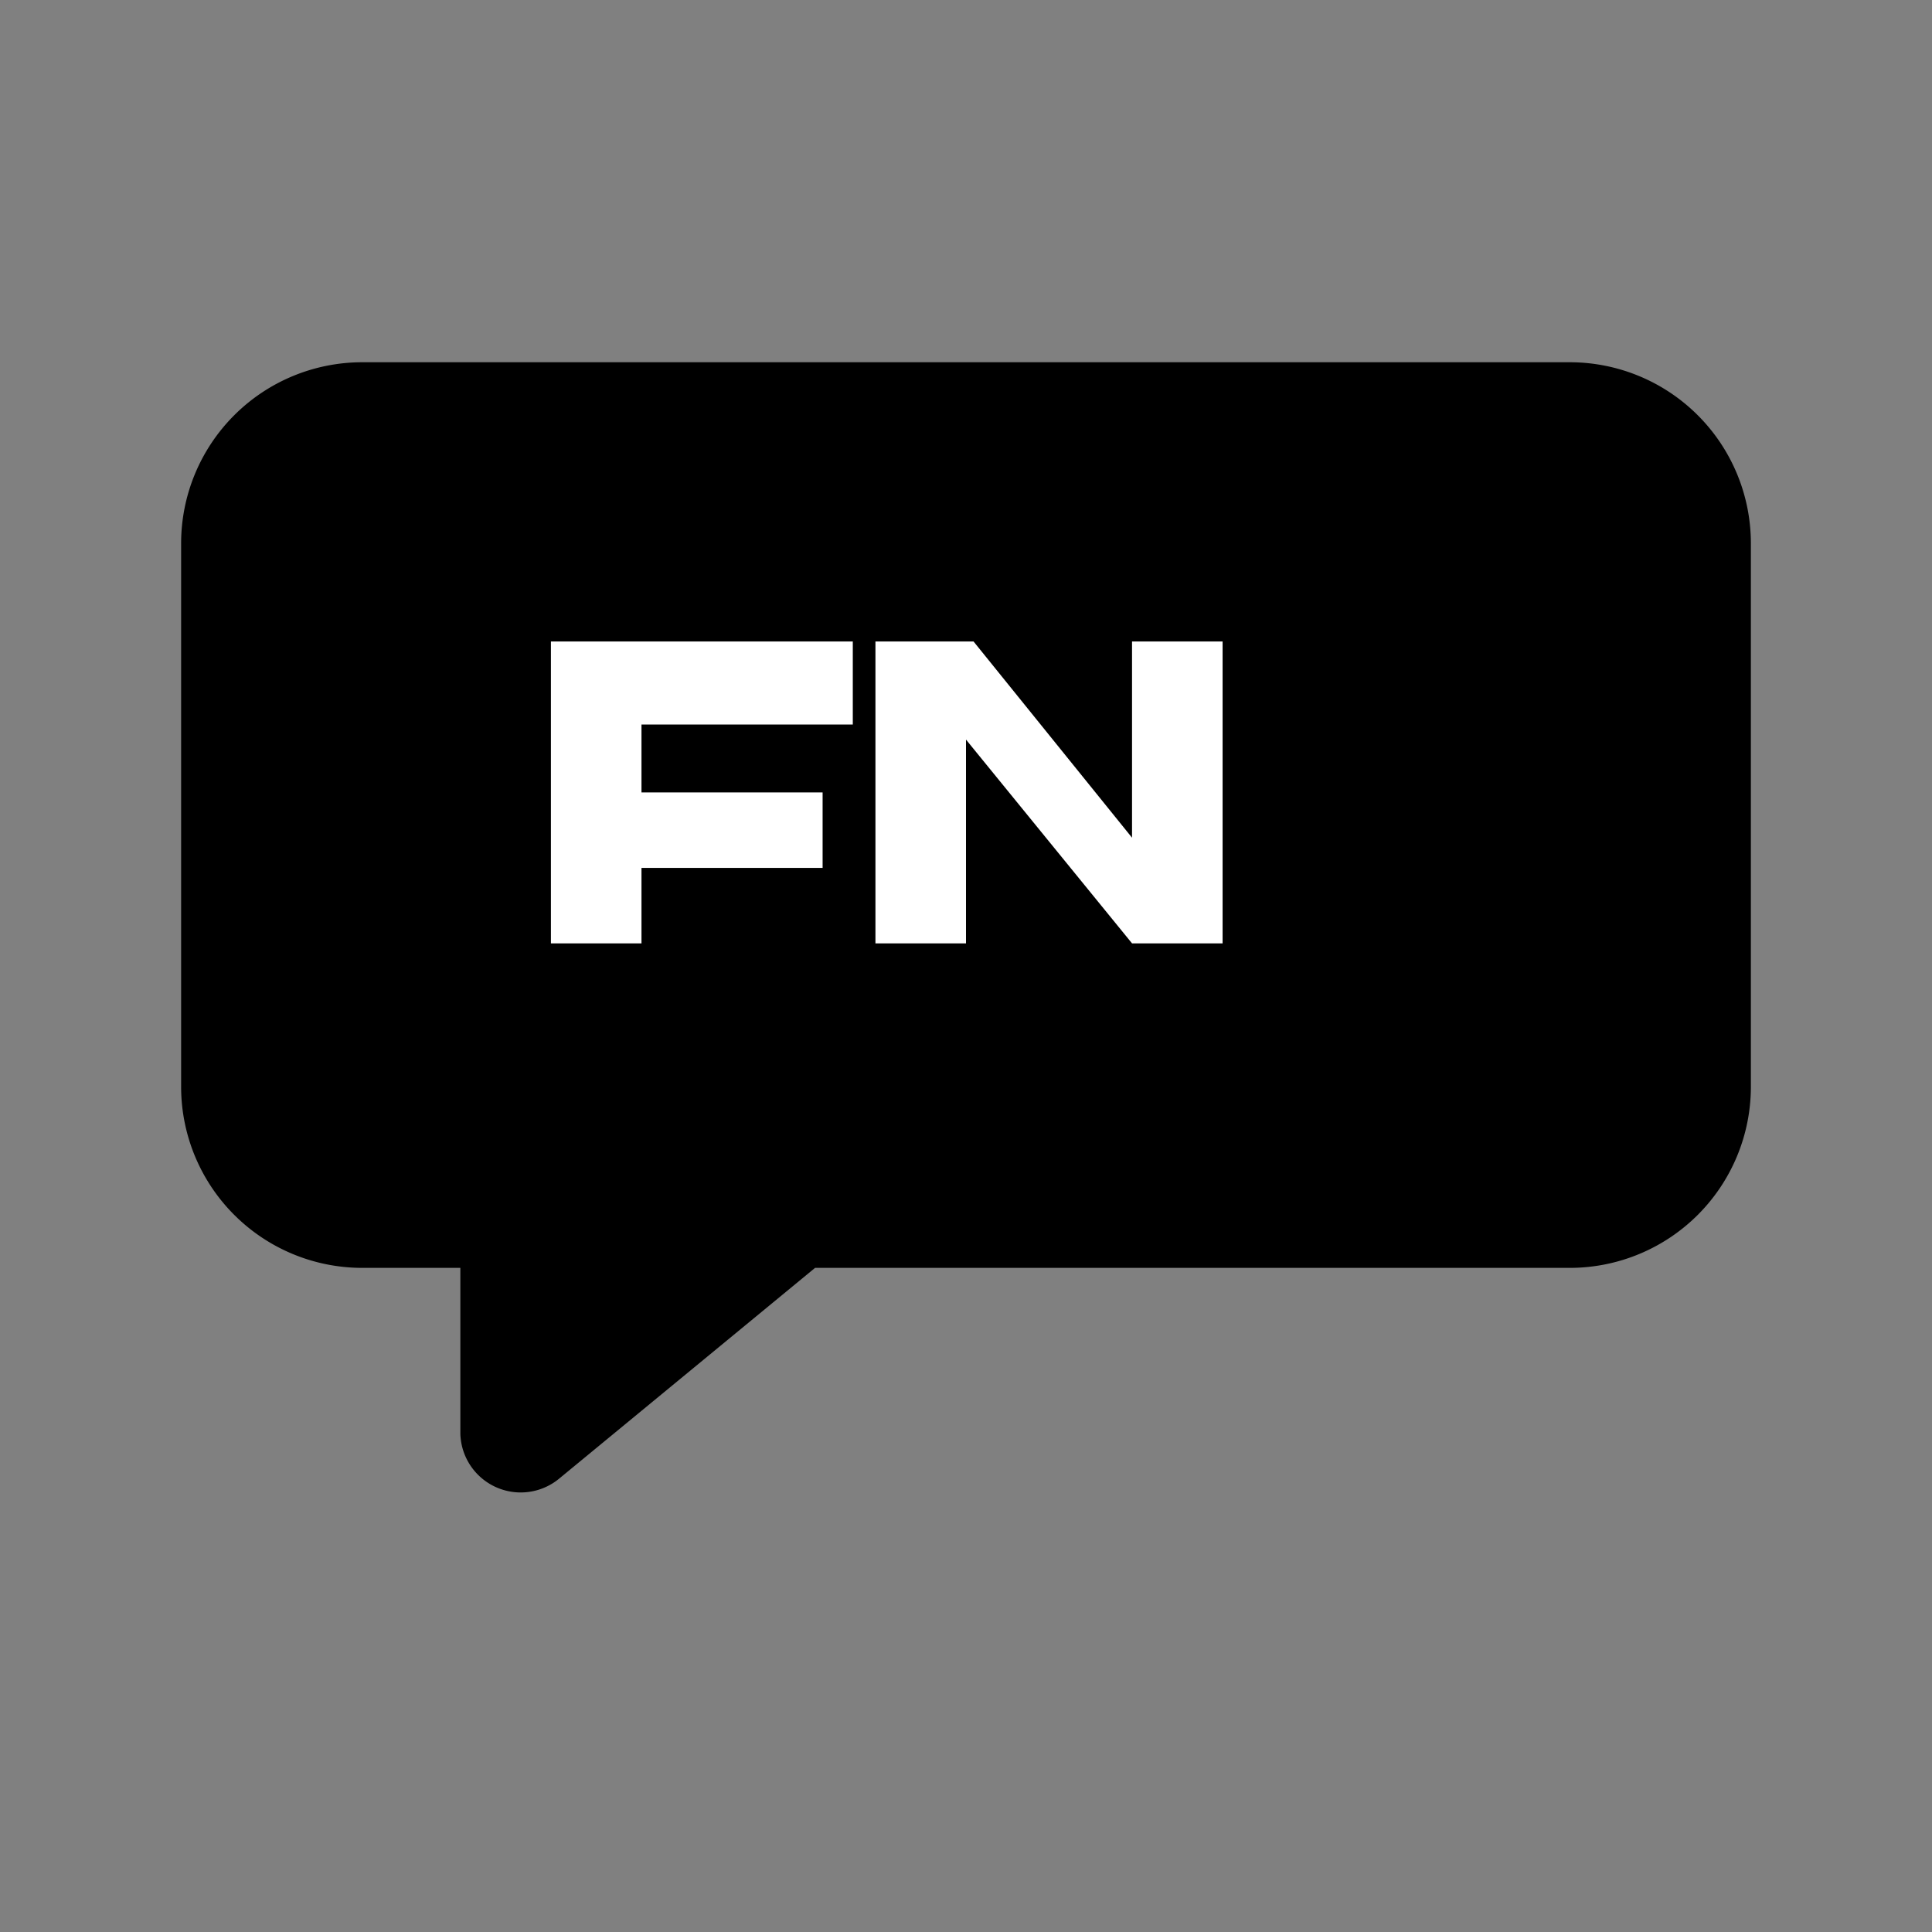
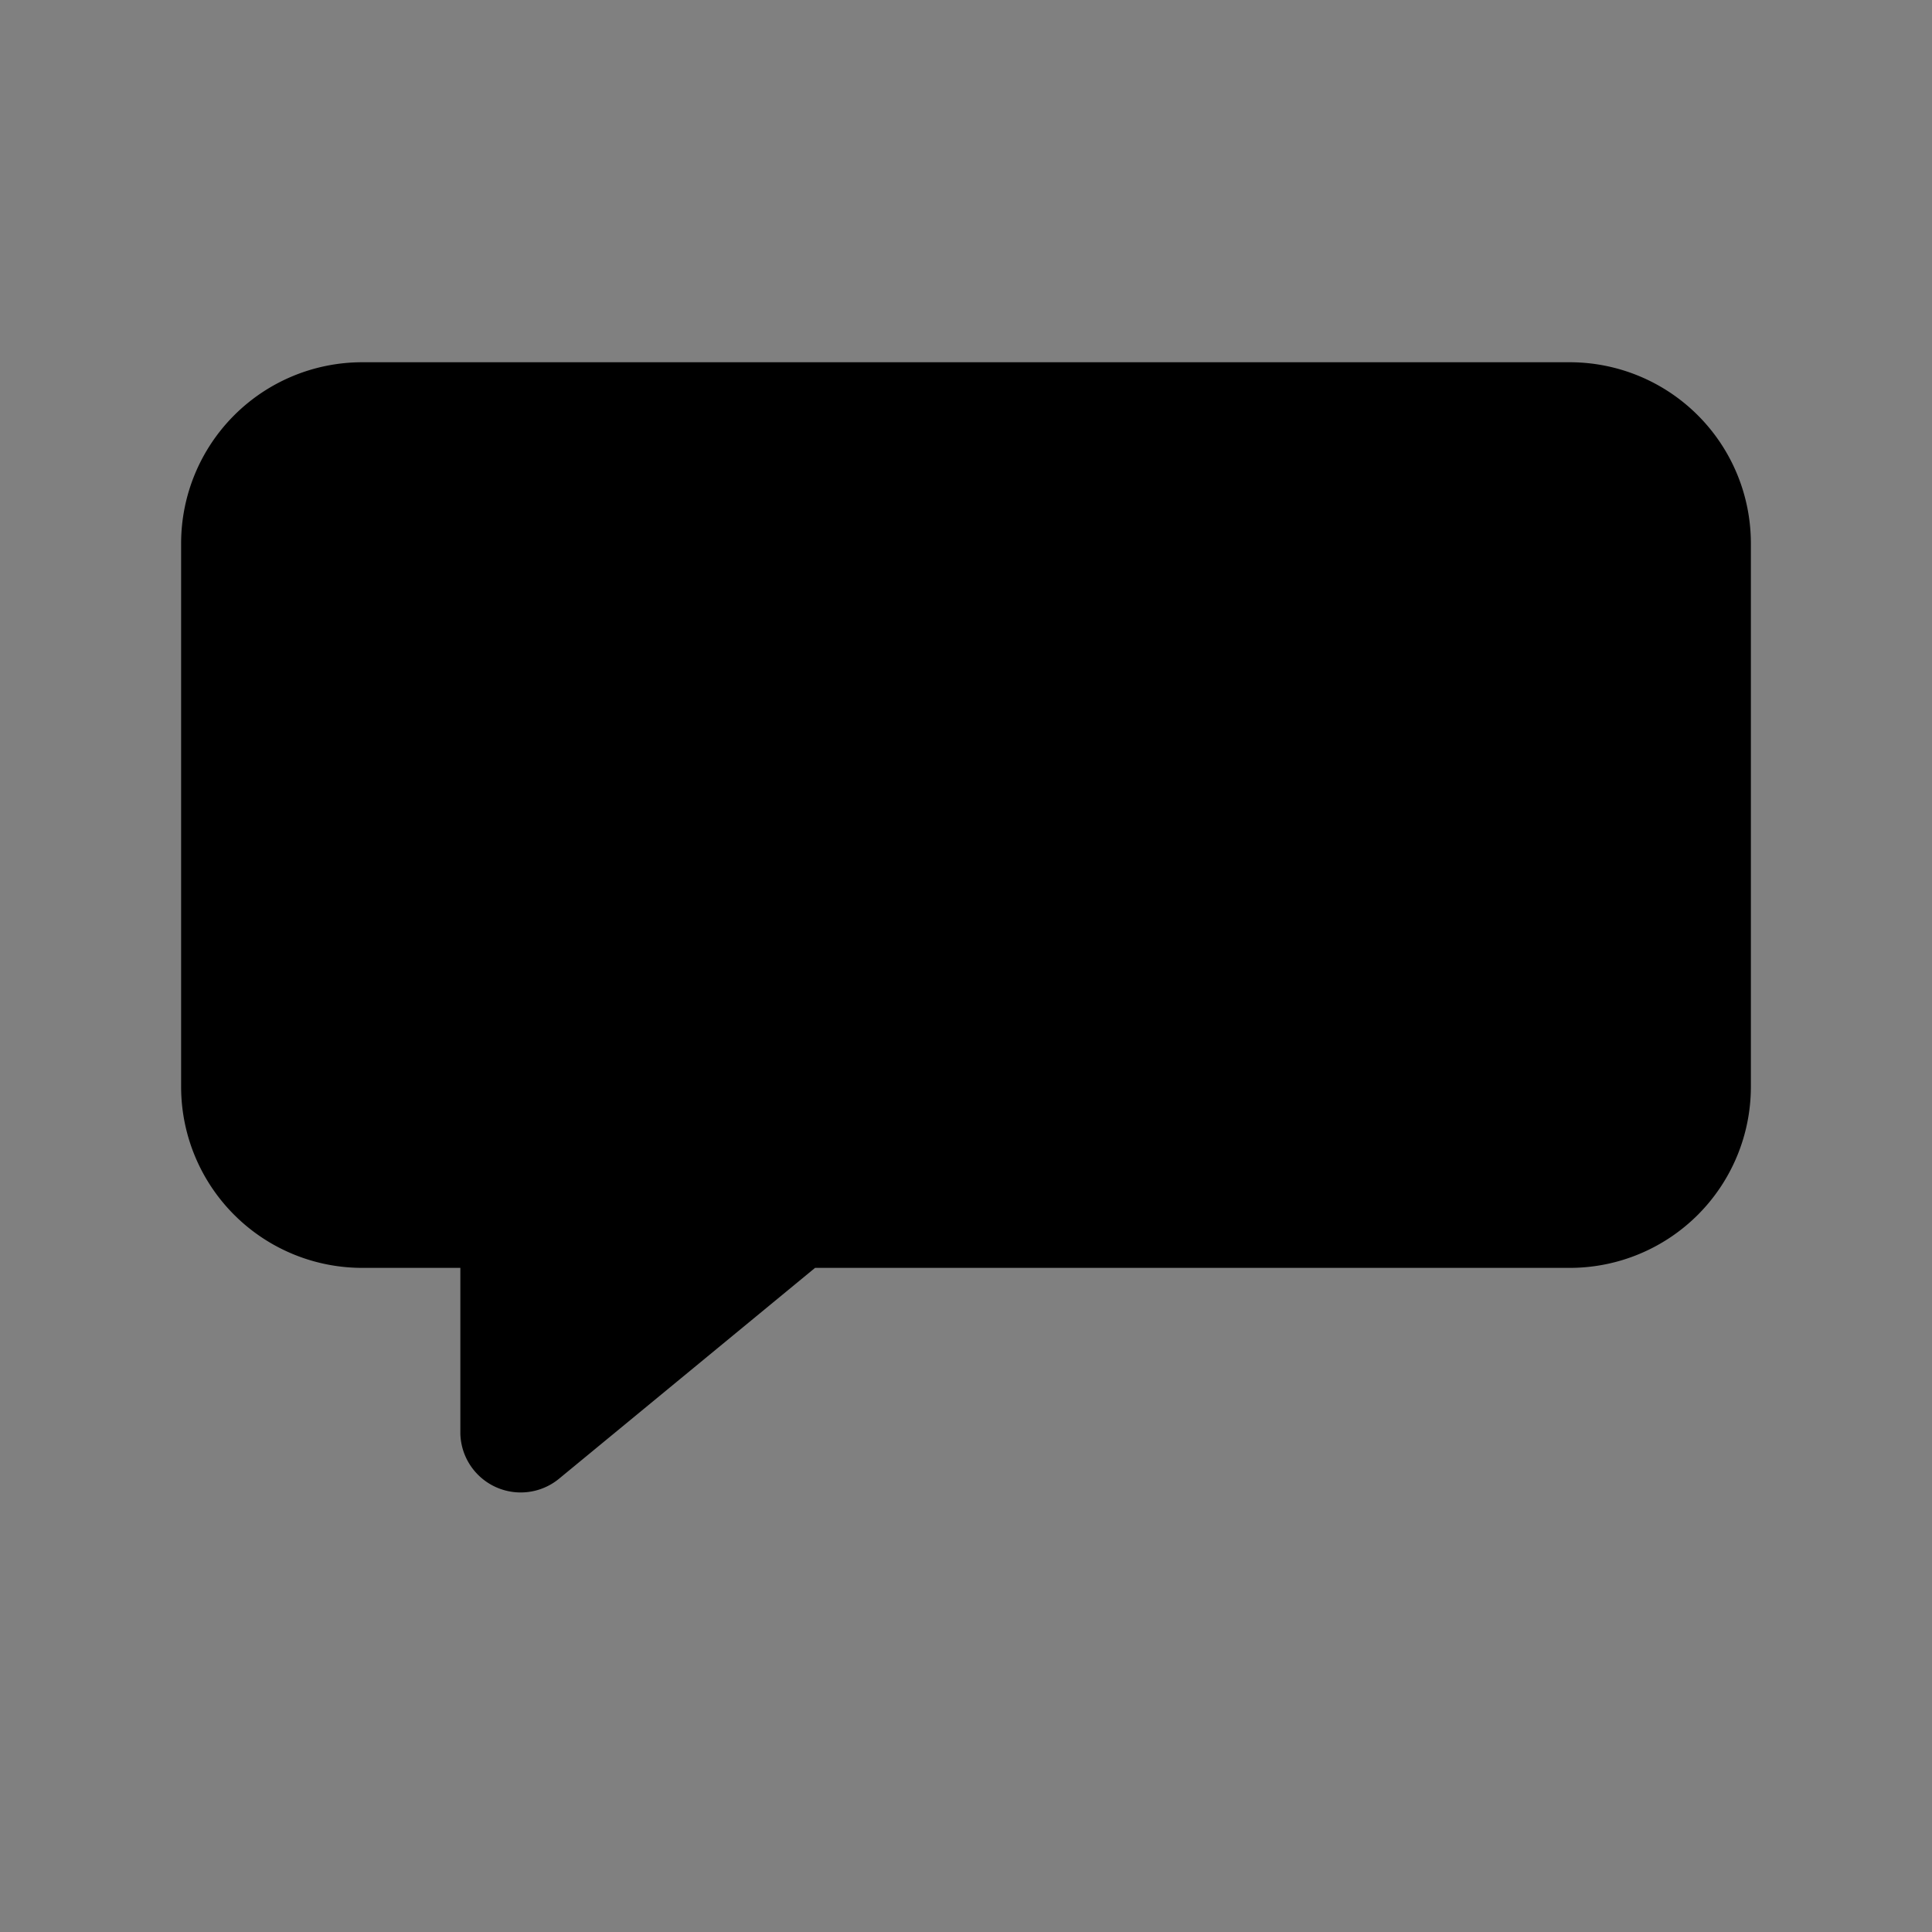
<svg xmlns="http://www.w3.org/2000/svg" width="512" height="512" viewBox="0 0 512 512">
  <rect x="0" y="0" width="512" height="512" fill="#808080" stroke="none" />
  <path fill="#000" d="M96 96h320a48 48 0 0 1 48 48v144a48 48 0 0 1-48 48H216l-68 56a16 16 0 0 1-26-12v-44H96a48 48 0 0 1-48-48V144a48 48 0 0 1 48-48z" />
-   <path fill="#fff" d="M170 250h-24V170h80v22h-56v18h48v20h-48v20zm86 0h-24V170h26l42 52V170h24v80h-24l-44-54v54z" />
</svg>